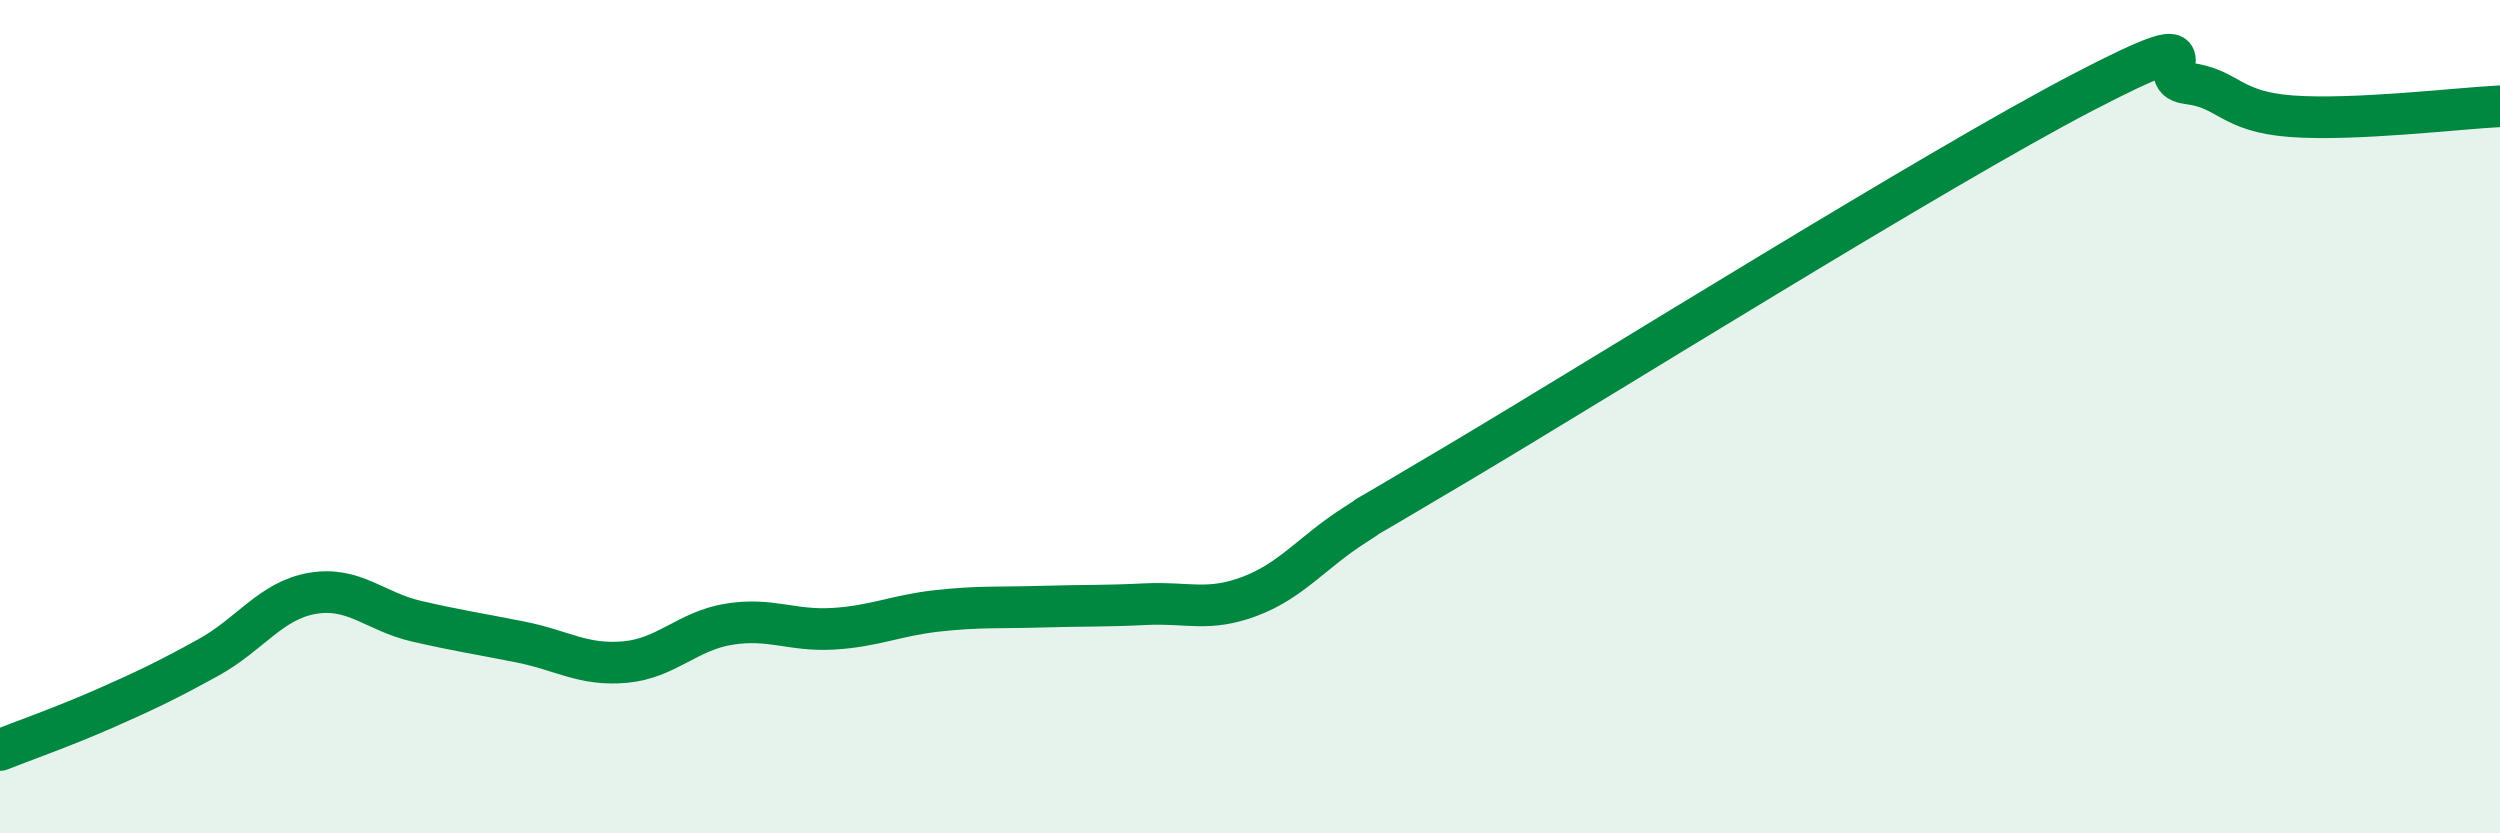
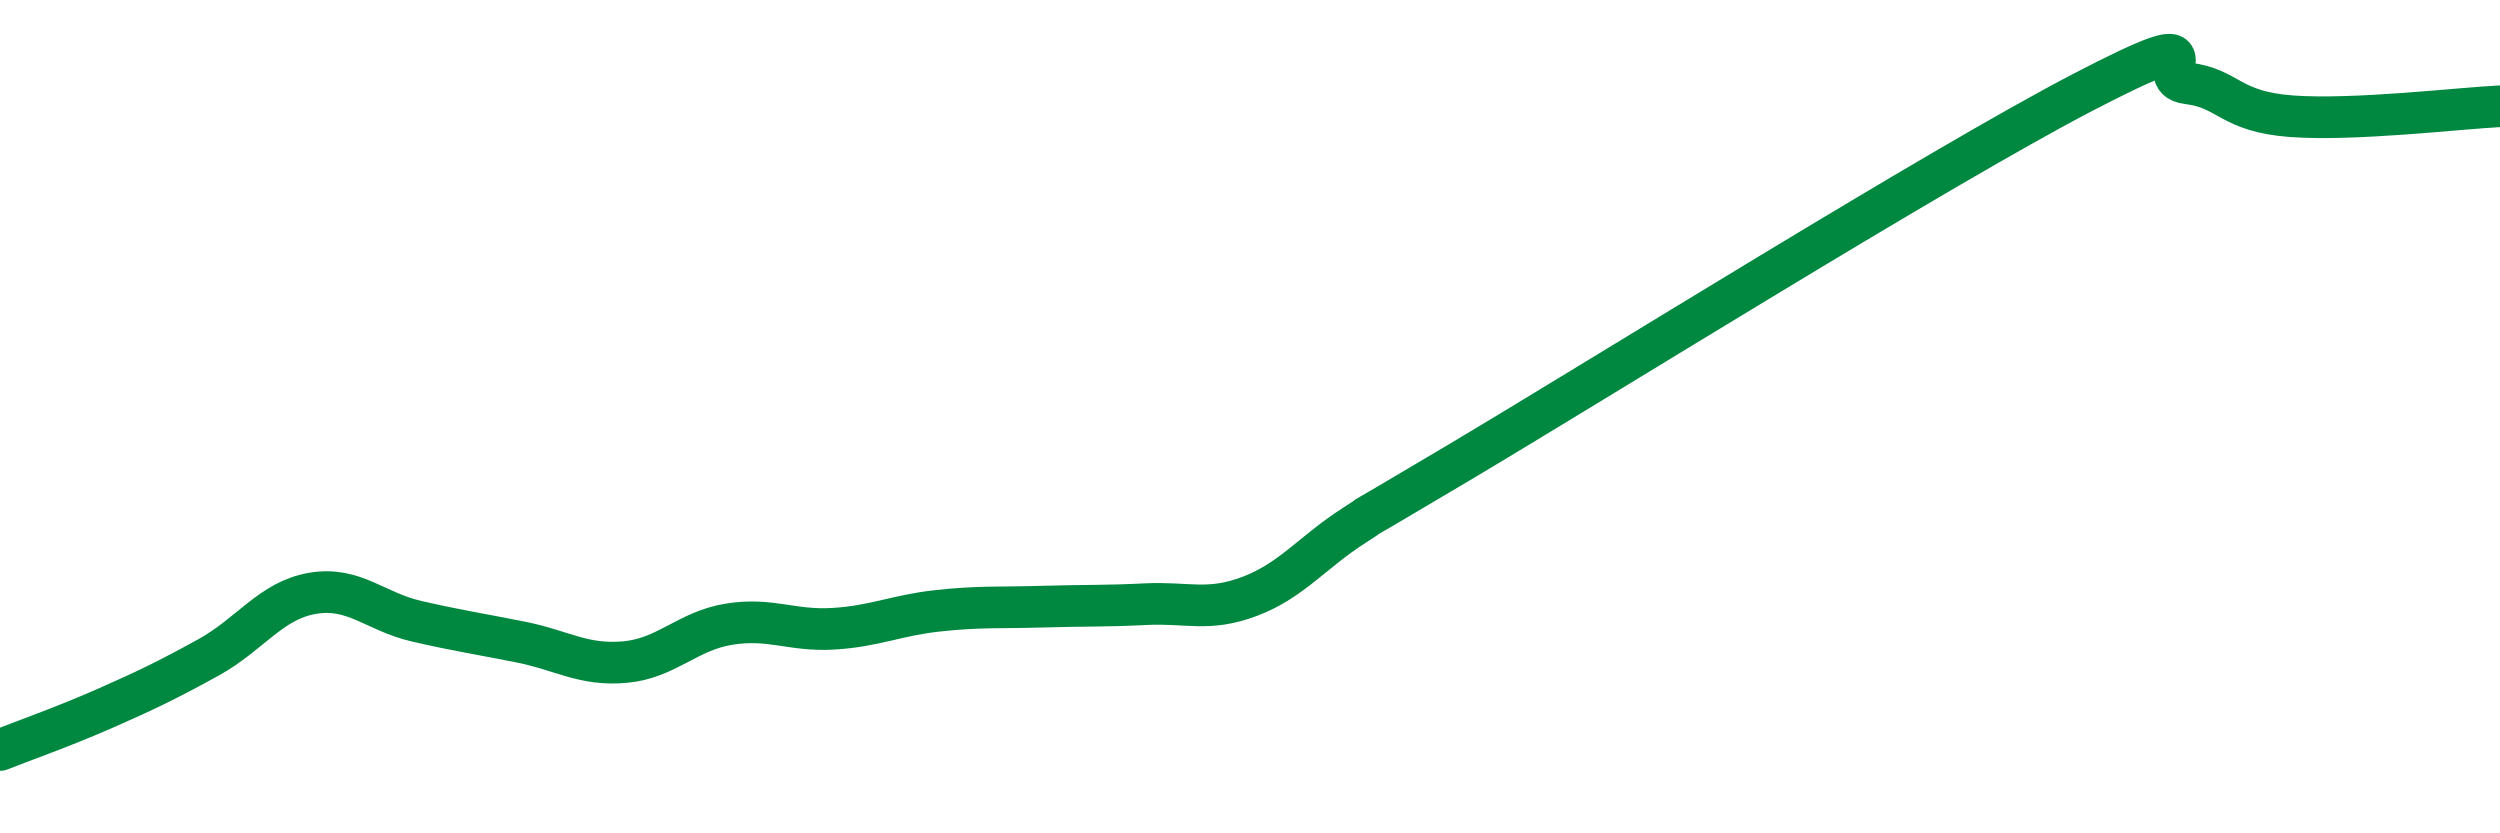
<svg xmlns="http://www.w3.org/2000/svg" width="60" height="20" viewBox="0 0 60 20">
-   <path d="M 0,18 C 0.5,17.8 1.5,17.45 2.5,17.01 C 3.5,16.57 4,16.33 5,15.78 C 6,15.23 6.5,14.41 7.5,14.24 C 8.5,14.07 9,14.68 10,14.91 C 11,15.14 11.5,15.21 12.5,15.41 C 13.5,15.61 14,15.98 15,15.89 C 16,15.8 16.5,15.14 17.5,14.98 C 18.5,14.82 19,15.15 20,15.09 C 21,15.03 21.5,14.77 22.5,14.66 C 23.5,14.55 24,14.59 25,14.56 C 26,14.53 26.5,14.55 27.5,14.5 C 28.5,14.45 29,14.69 30,14.31 C 31,13.93 31.5,13.25 32.5,12.61 C 33.5,11.97 31.5,13.19 35,11.11 C 38.5,9.03 46.5,4.03 50,2.21 C 53.5,0.39 51.5,1.88 52.5,2 C 53.5,2.12 53.5,2.68 55,2.79 C 56.5,2.9 59,2.6 60,2.55L60 20L0 20Z" fill="#008740" opacity="0.1" stroke-linecap="round" stroke-linejoin="round" />
  <path d="M 0,18 C 0.5,17.8 1.5,17.45 2.5,17.01 C 3.5,16.57 4,16.33 5,15.78 C 6,15.23 6.5,14.41 7.5,14.24 C 8.5,14.07 9,14.68 10,14.91 C 11,15.14 11.5,15.21 12.5,15.41 C 13.5,15.61 14,15.98 15,15.89 C 16,15.8 16.5,15.14 17.5,14.98 C 18.5,14.82 19,15.15 20,15.09 C 21,15.03 21.5,14.77 22.5,14.66 C 23.5,14.55 24,14.59 25,14.56 C 26,14.53 26.5,14.55 27.5,14.5 C 28.5,14.45 29,14.69 30,14.31 C 31,13.93 31.5,13.25 32.5,12.61 C 33.5,11.97 31.5,13.19 35,11.11 C 38.5,9.03 46.5,4.03 50,2.21 C 53.5,0.39 51.5,1.88 52.5,2 C 53.5,2.12 53.5,2.68 55,2.79 C 56.5,2.9 59,2.6 60,2.55" stroke="#008740" stroke-width="1" fill="none" stroke-linecap="round" stroke-linejoin="round" />
</svg>